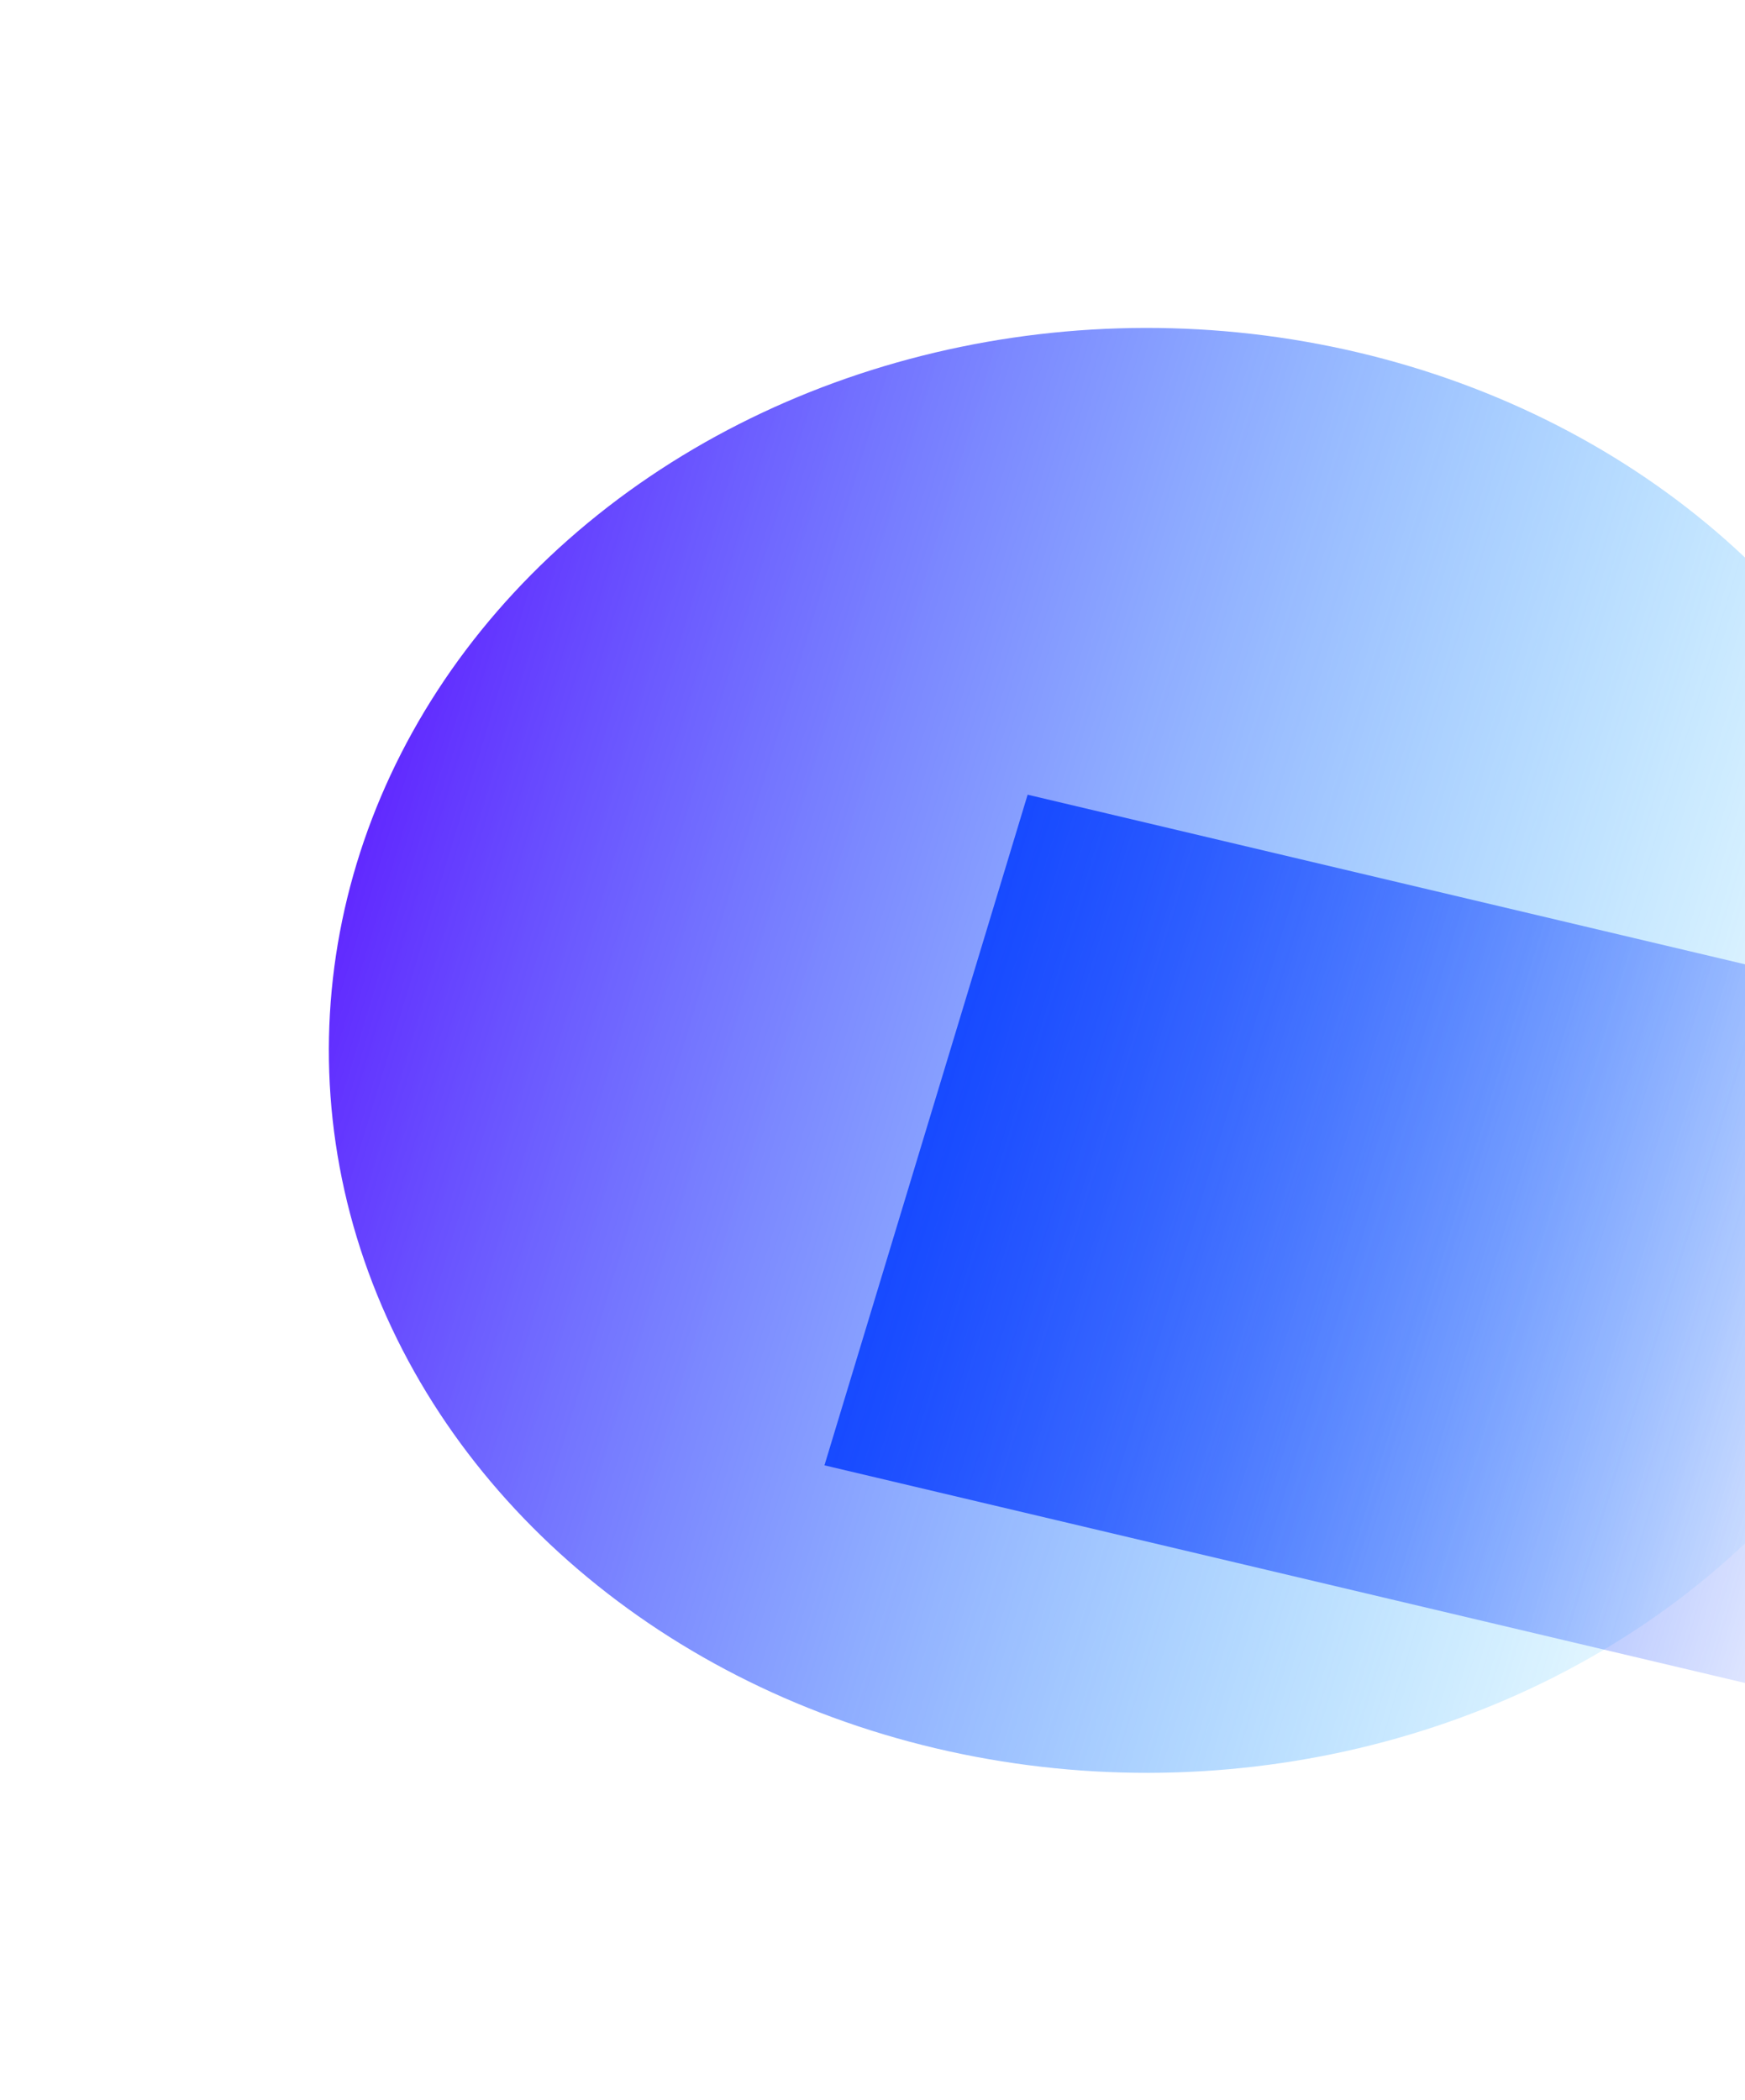
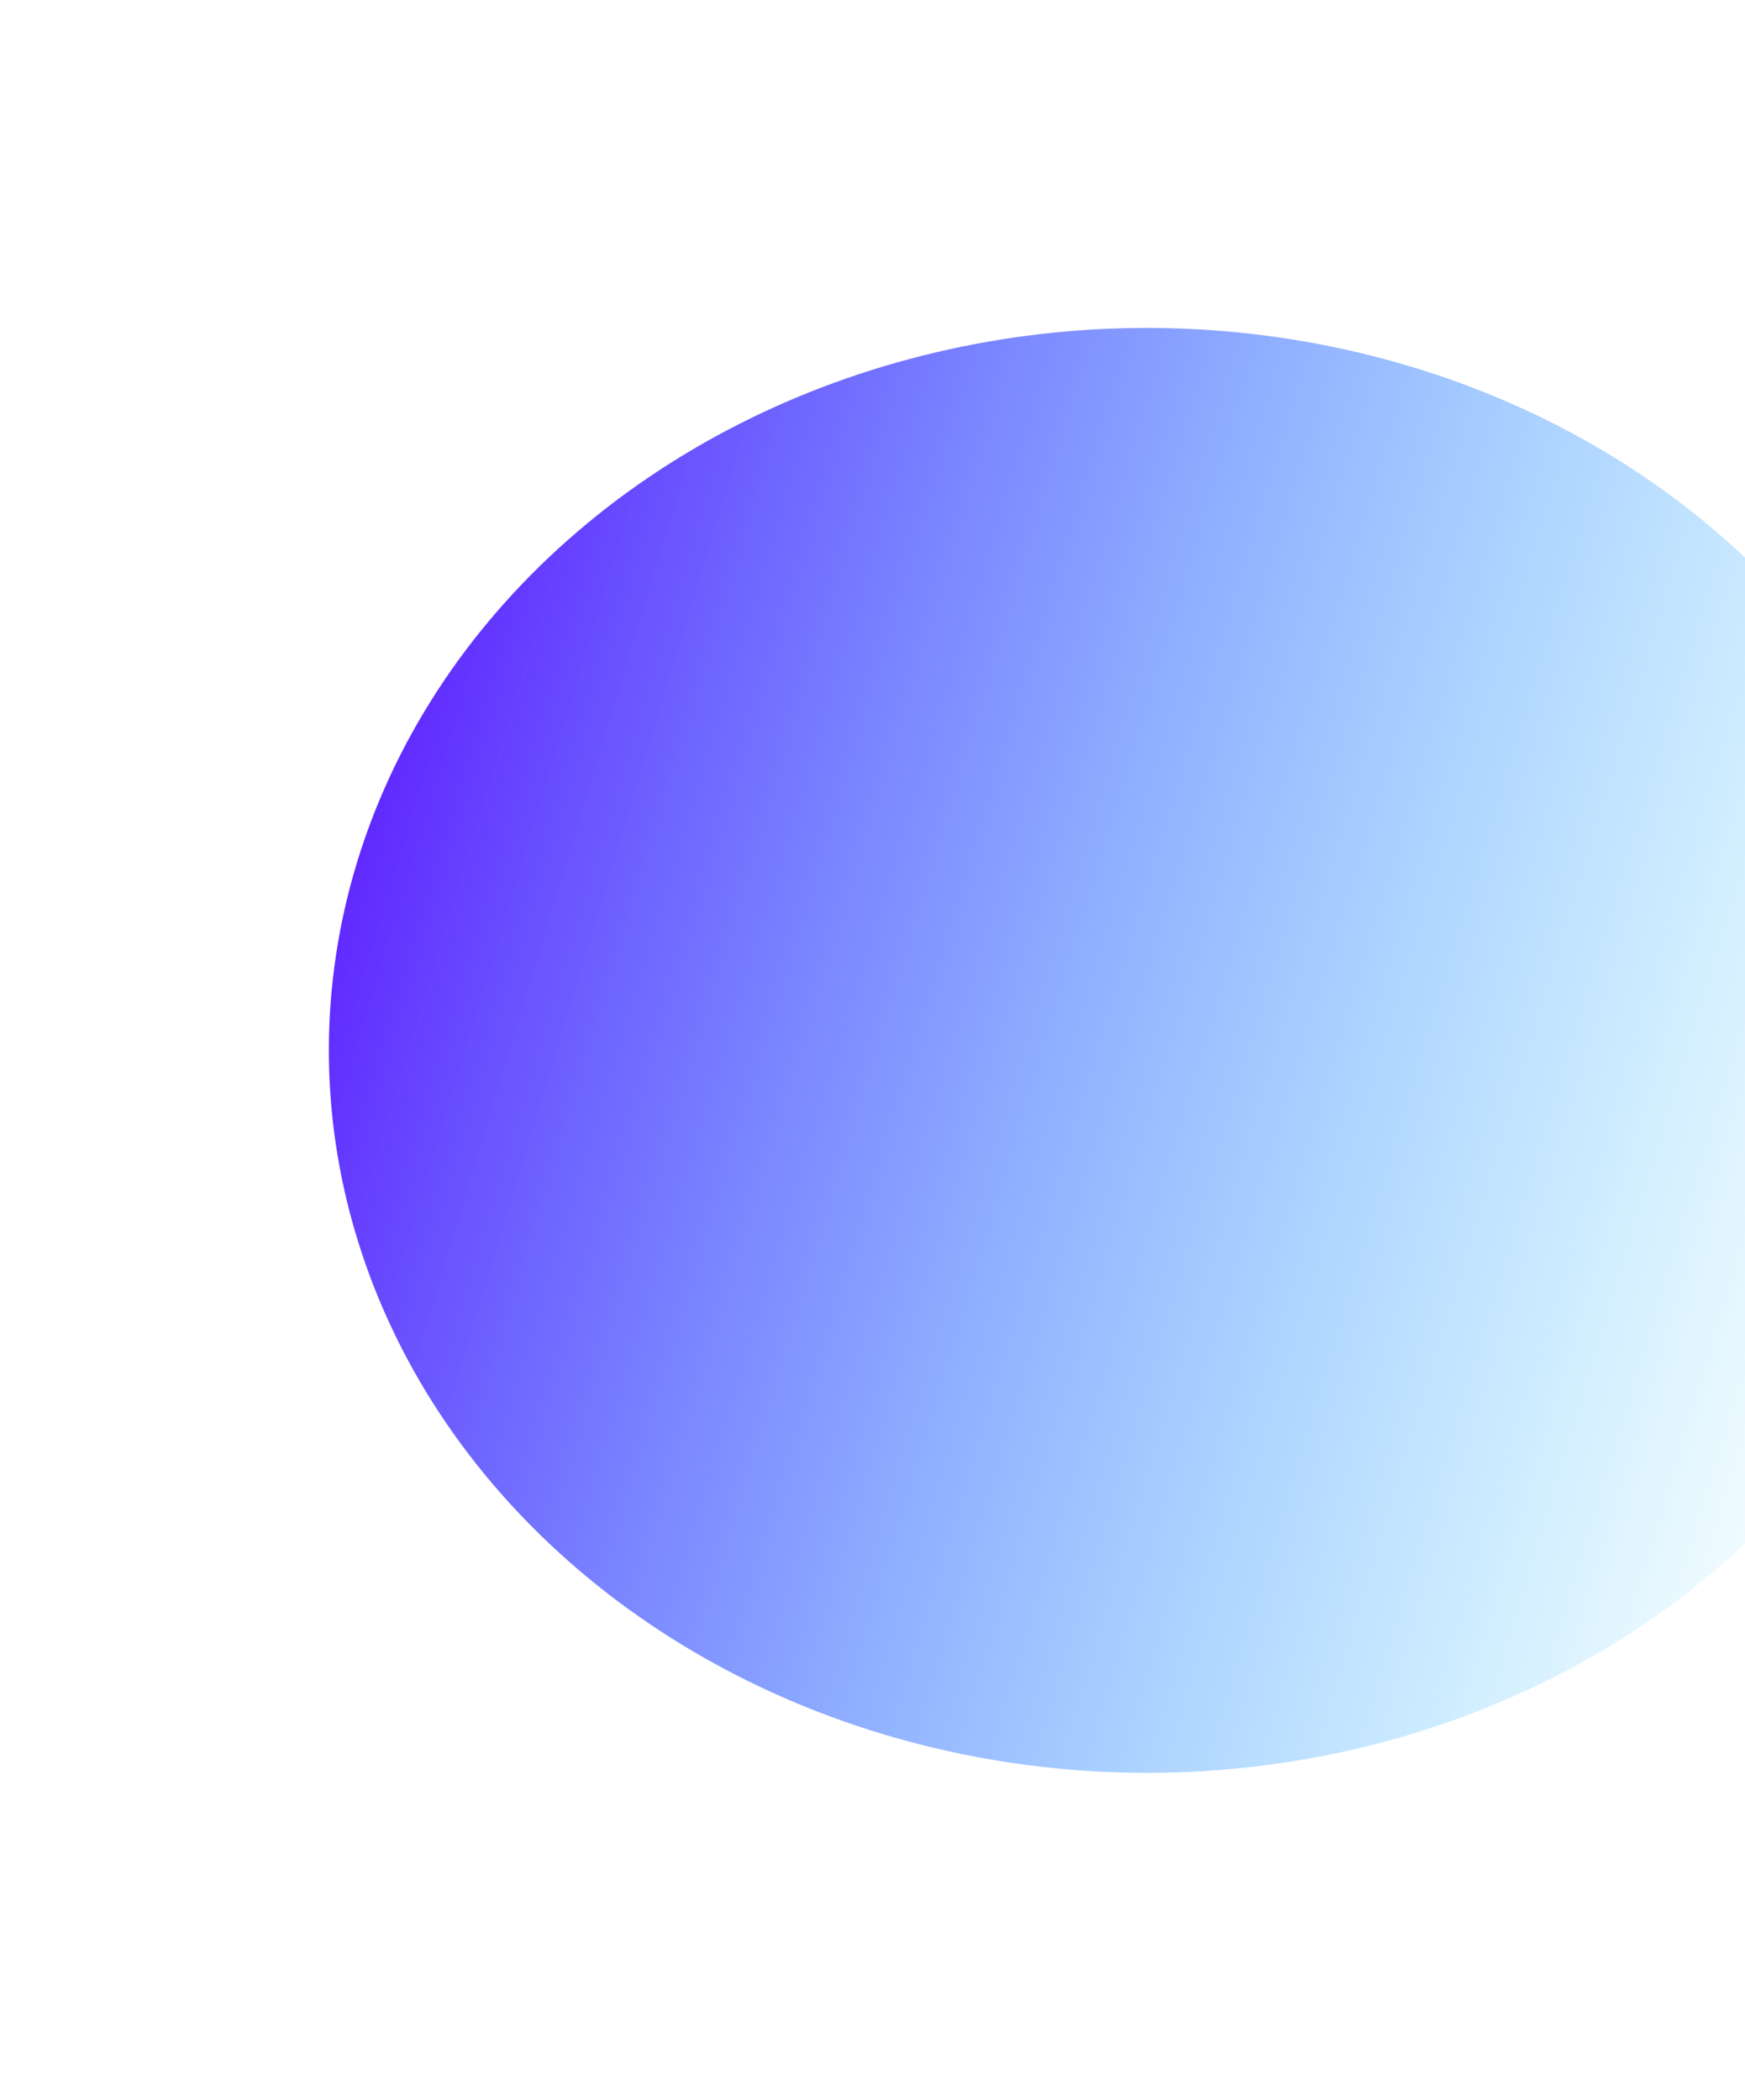
<svg xmlns="http://www.w3.org/2000/svg" width="1067" height="1284" viewBox="0 0 1067 1284" fill="none">
  <g filter="url(#filter0_f_3301_18578)">
    <ellipse cx="445.802" cy="496.63" rx="445.802" ry="496.63" transform="matrix(0.29 -0.957 -0.973 -0.23 1055.25 1183)" fill="url(#paint0_linear_3301_18578)" />
  </g>
  <g filter="url(#filter1_f_3301_18578)">
-     <rect width="428.405" height="677.113" transform="matrix(0.29 -0.957 -0.973 -0.23 1162.95 1051.55)" fill="url(#paint1_linear_3301_18578)" />
-   </g>
+     </g>
  <defs>
    <filter id="filter0_f_3301_18578" x="0.98" y="0.383" width="1400.94" height="1283.47" filterUnits="userSpaceOnUse" color-interpolation-filters="sRGB">
      <feFlood flood-opacity="0" result="BackgroundImageFix" />
      <feBlend mode="normal" in="SourceGraphic" in2="BackgroundImageFix" result="shape" />
      <feGaussianBlur stdDeviation="100" result="effect1_foregroundBlur_3301_18578" />
    </filter>
    <filter id="filter1_f_3301_18578" x="304.018" y="285.778" width="1183.38" height="965.772" filterUnits="userSpaceOnUse" color-interpolation-filters="sRGB">
      <feFlood flood-opacity="0" result="BackgroundImageFix" />
      <feBlend mode="normal" in="SourceGraphic" in2="BackgroundImageFix" result="shape" />
      <feGaussianBlur stdDeviation="100" result="effect1_foregroundBlur_3301_18578" />
    </filter>
    <linearGradient id="paint0_linear_3301_18578" x1="445.802" y1="0" x2="445.802" y2="993.26" gradientUnits="userSpaceOnUse">
      <stop stop-color="#00C2FF" stop-opacity="0" />
      <stop offset="1" stop-color="#6129FF" />
    </linearGradient>
    <linearGradient id="paint1_linear_3301_18578" x1="214.203" y1="0" x2="214.203" y2="677.113" gradientUnits="userSpaceOnUse">
      <stop stop-color="#184BFF" stop-opacity="0" />
      <stop offset="1" stop-color="#174AFF" />
    </linearGradient>
  </defs>
</svg>